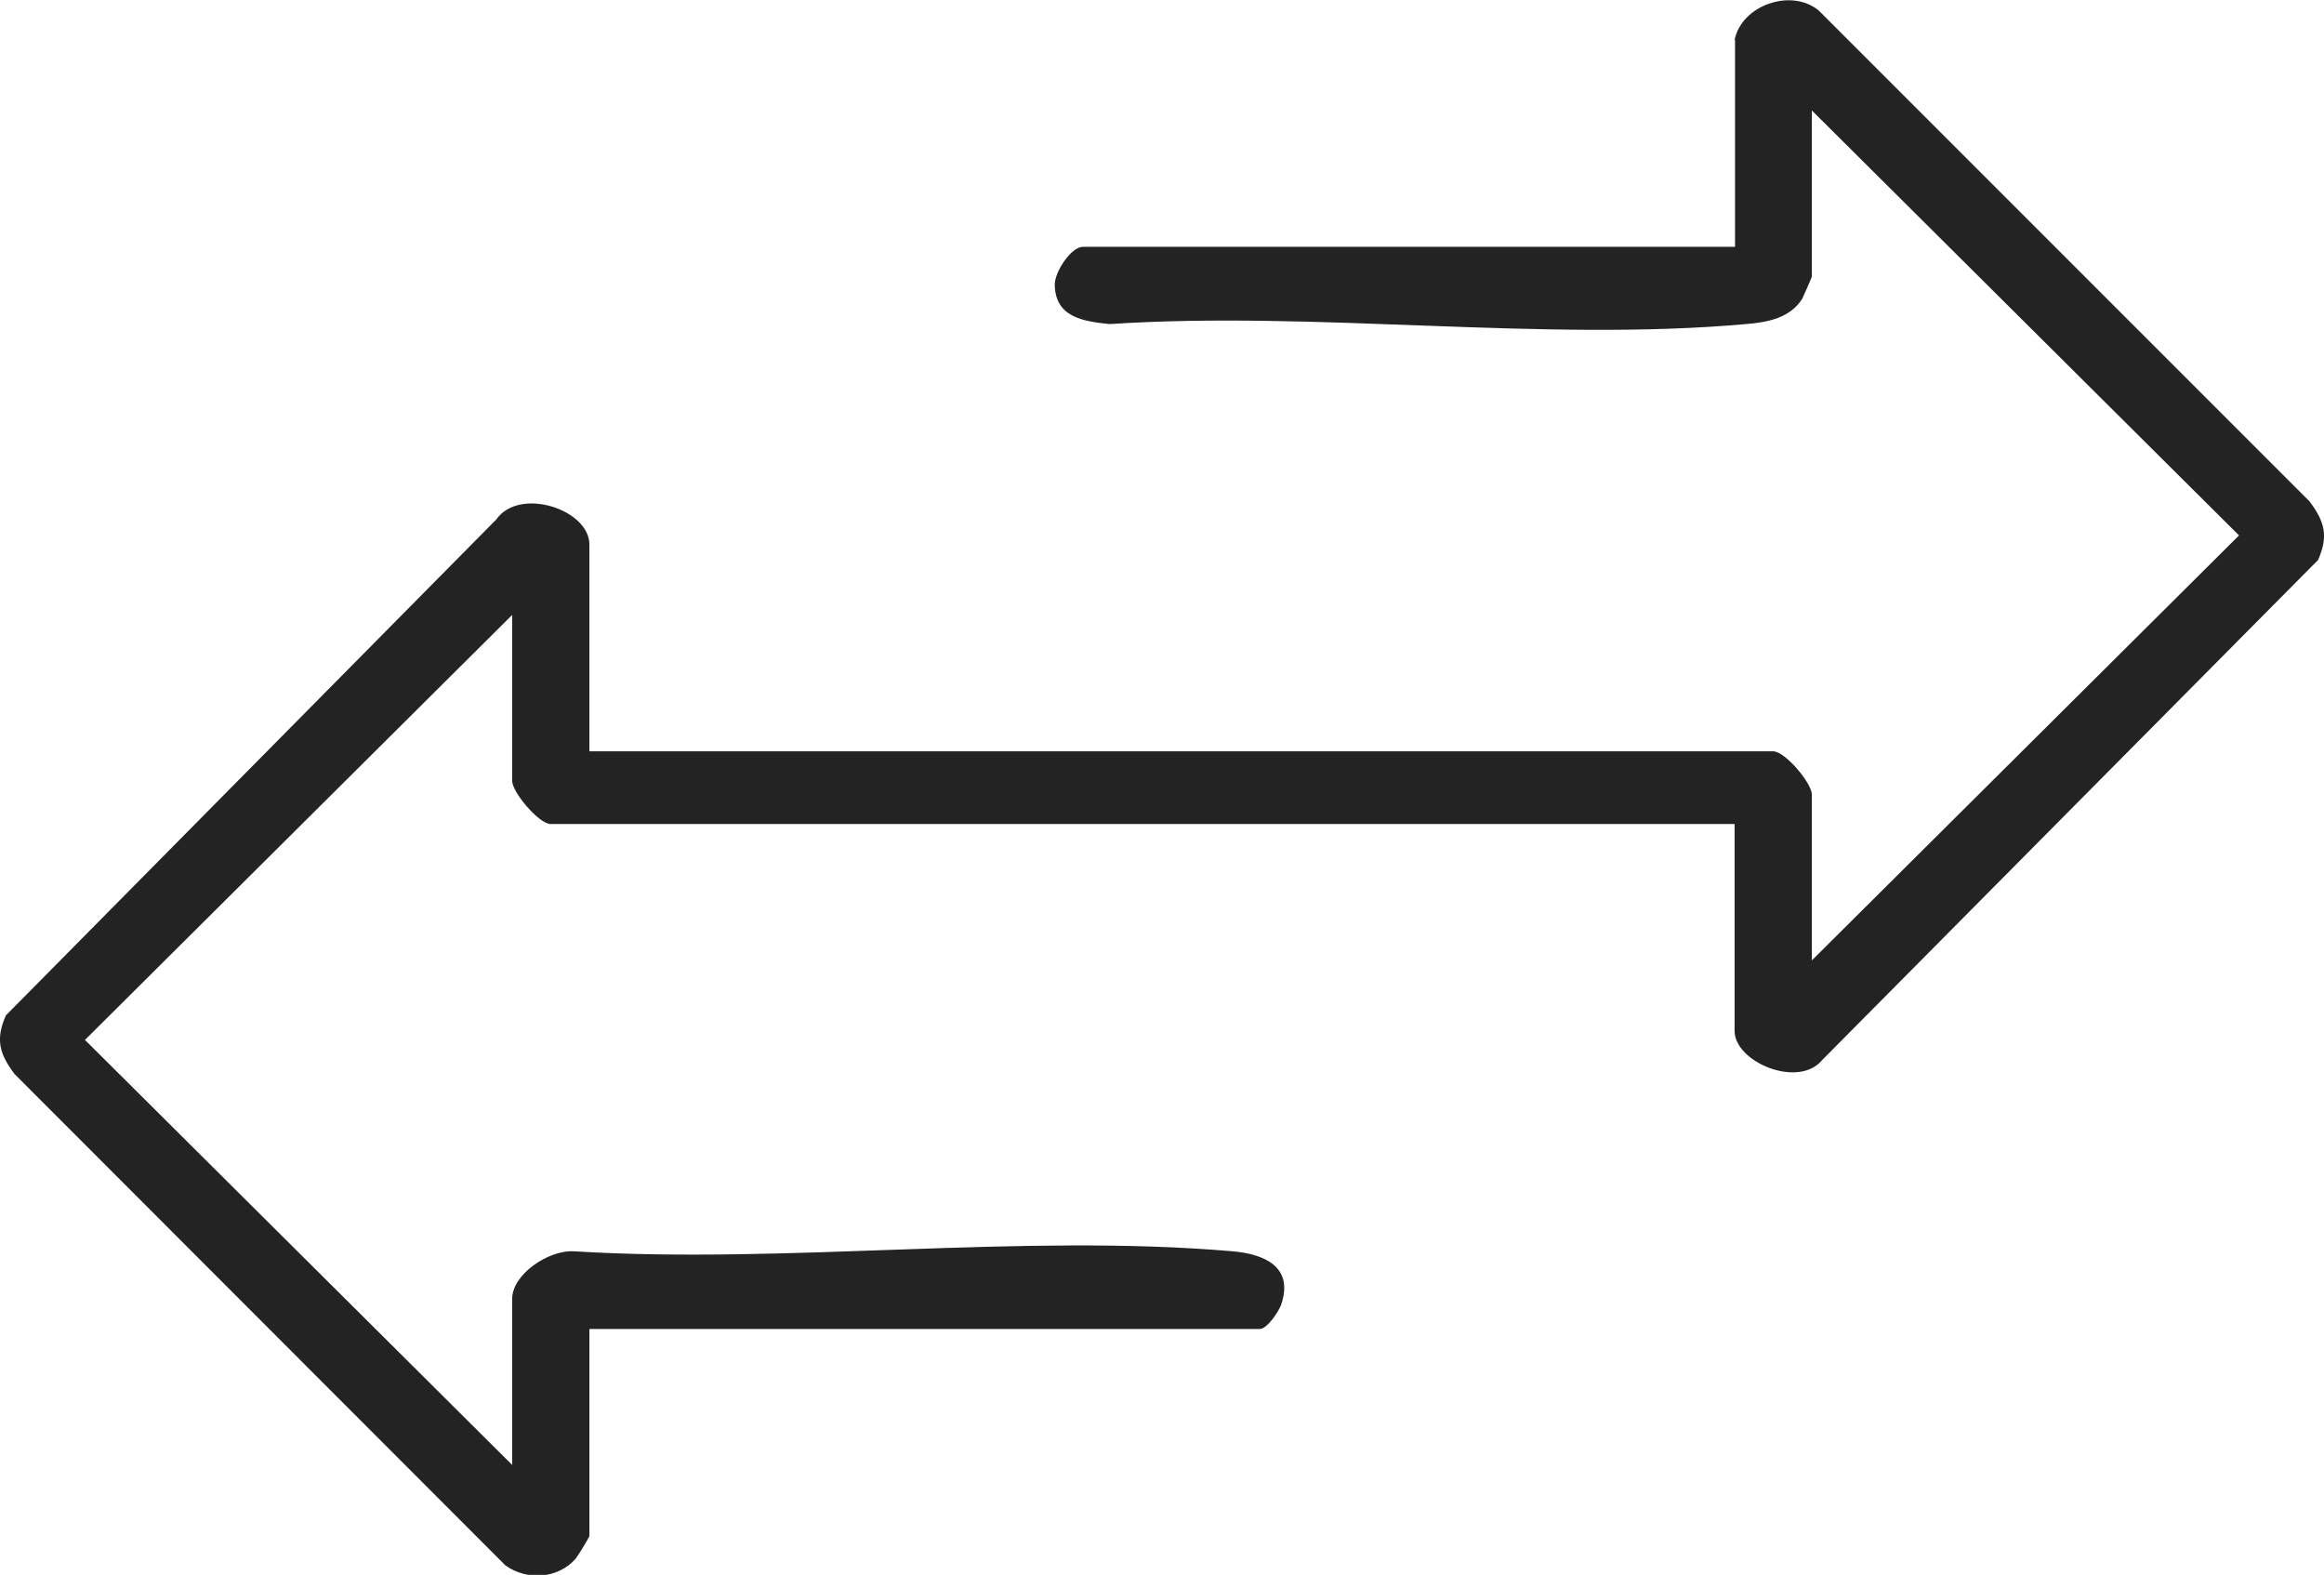
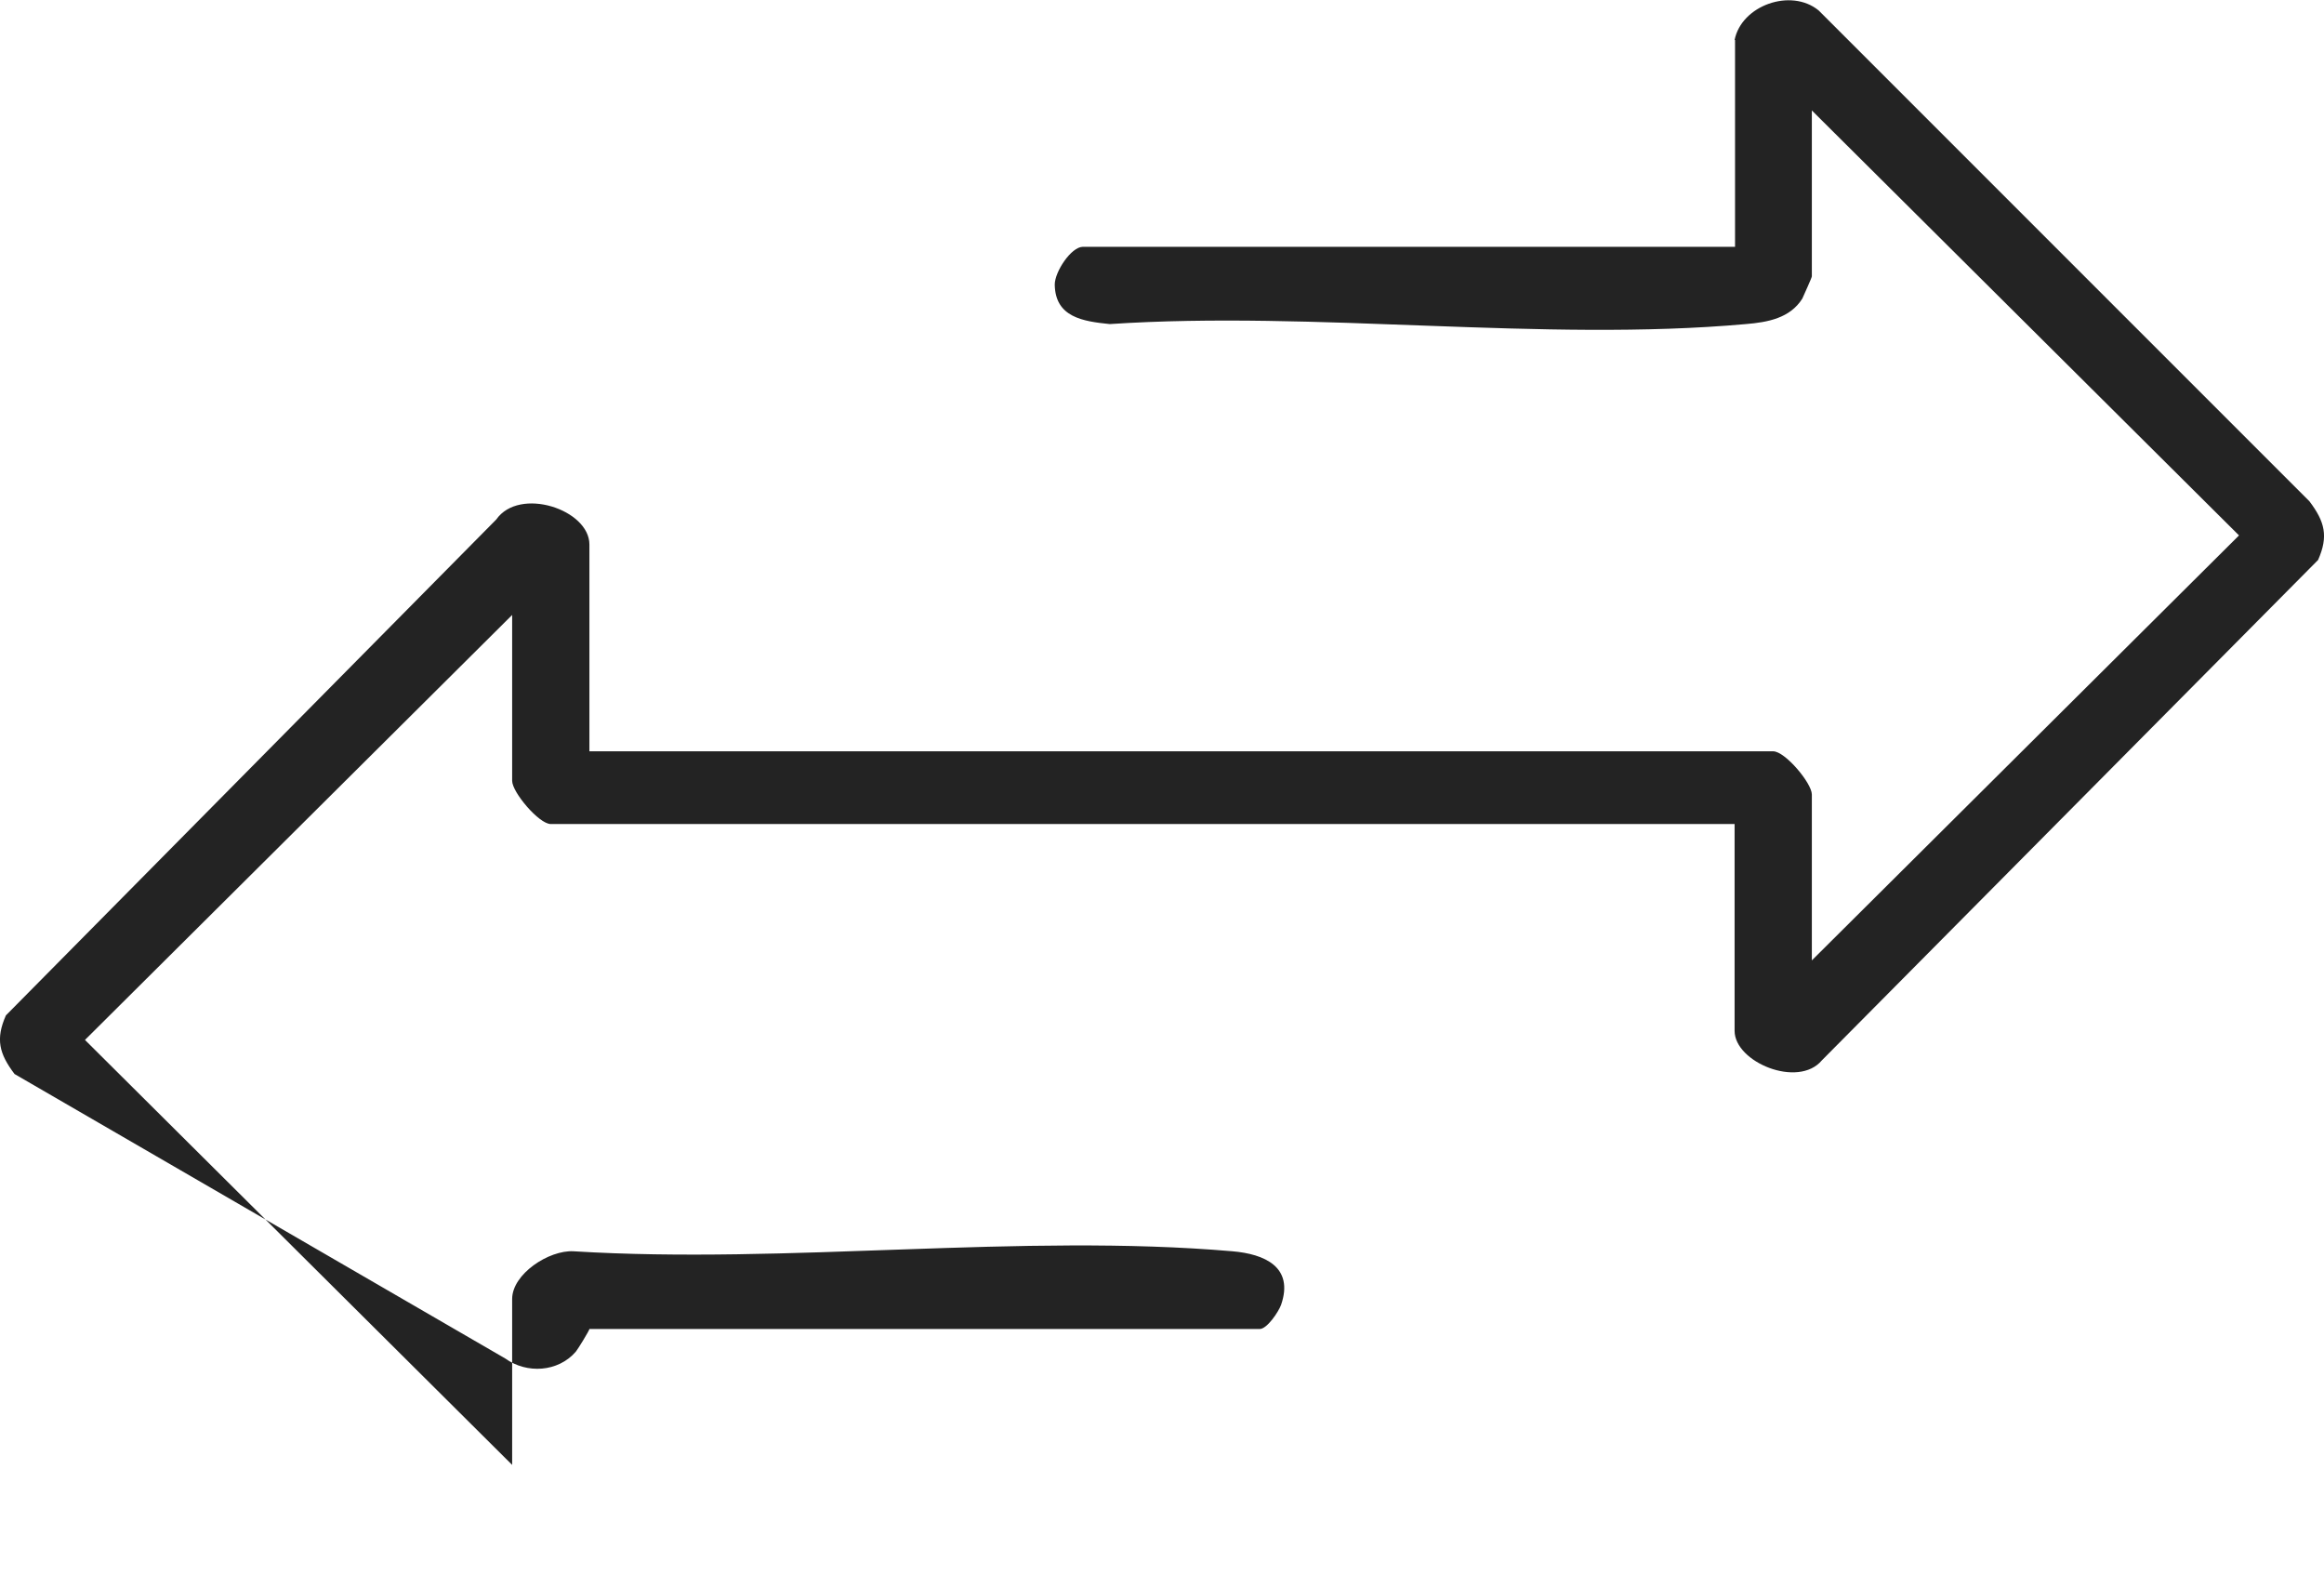
<svg xmlns="http://www.w3.org/2000/svg" viewBox="0 0 511.4 346.5" version="1.1" id="Layer_1">
  <defs>
    <style>
      .st0 {
        fill: #232323;
      }
    </style>
  </defs>
-   <path d="M381.7,8.8c1.5-7.6,12.4-11.5,18.5-6.5l108,108c3.4,4.5,4.2,7.7,1.9,12.9l-109.2,110.1c-5.2,6.2-19.2.4-19.2-6.5v-45.5H121.2c-2.6,0-8.5-7-8.5-9.5v-36.5L18.7,228.8l94,93.5v-36.5c0-5.5,8.1-10.8,13.5-10.5,46.9,2.9,98.7-4,145,0,7,.6,13.6,3.4,10.7,11.8-.6,1.6-3.1,5.3-4.7,5.3h-147.5v45.5c0,.3-2.5,4.4-3,5-3.9,4.5-10.8,4.9-15.5,1.5L3.2,236.3c-3.4-4.5-4.2-7.7-1.9-12.9l107.9-109.1c5.1-7.3,20.5-2.2,20.5,5.5v45.5h260.5c2.6,0,8.5,7,8.5,9.5v36.5l94-93.5-94-93.5v36.5c0,.3-1.8,4.2-2.1,4.9-2.7,4.3-7.6,5.2-12.4,5.6-44.6,4-94.8-3-140,0-5.9-.6-12-1.5-12.1-8.7,0-2.8,3.6-8.3,6.2-8.3h143.5V8.8Z" class="st0" />
+   <path d="M381.7,8.8c1.5-7.6,12.4-11.5,18.5-6.5l108,108c3.4,4.5,4.2,7.7,1.9,12.9l-109.2,110.1c-5.2,6.2-19.2.4-19.2-6.5v-45.5H121.2c-2.6,0-8.5-7-8.5-9.5v-36.5L18.7,228.8l94,93.5v-36.5c0-5.5,8.1-10.8,13.5-10.5,46.9,2.9,98.7-4,145,0,7,.6,13.6,3.4,10.7,11.8-.6,1.6-3.1,5.3-4.7,5.3h-147.5c0,.3-2.5,4.4-3,5-3.9,4.5-10.8,4.9-15.5,1.5L3.2,236.3c-3.4-4.5-4.2-7.7-1.9-12.9l107.9-109.1c5.1-7.3,20.5-2.2,20.5,5.5v45.5h260.5c2.6,0,8.5,7,8.5,9.5v36.5l94-93.5-94-93.5v36.5c0,.3-1.8,4.2-2.1,4.9-2.7,4.3-7.6,5.2-12.4,5.6-44.6,4-94.8-3-140,0-5.9-.6-12-1.5-12.1-8.7,0-2.8,3.6-8.3,6.2-8.3h143.5V8.8Z" class="st0" />
</svg>